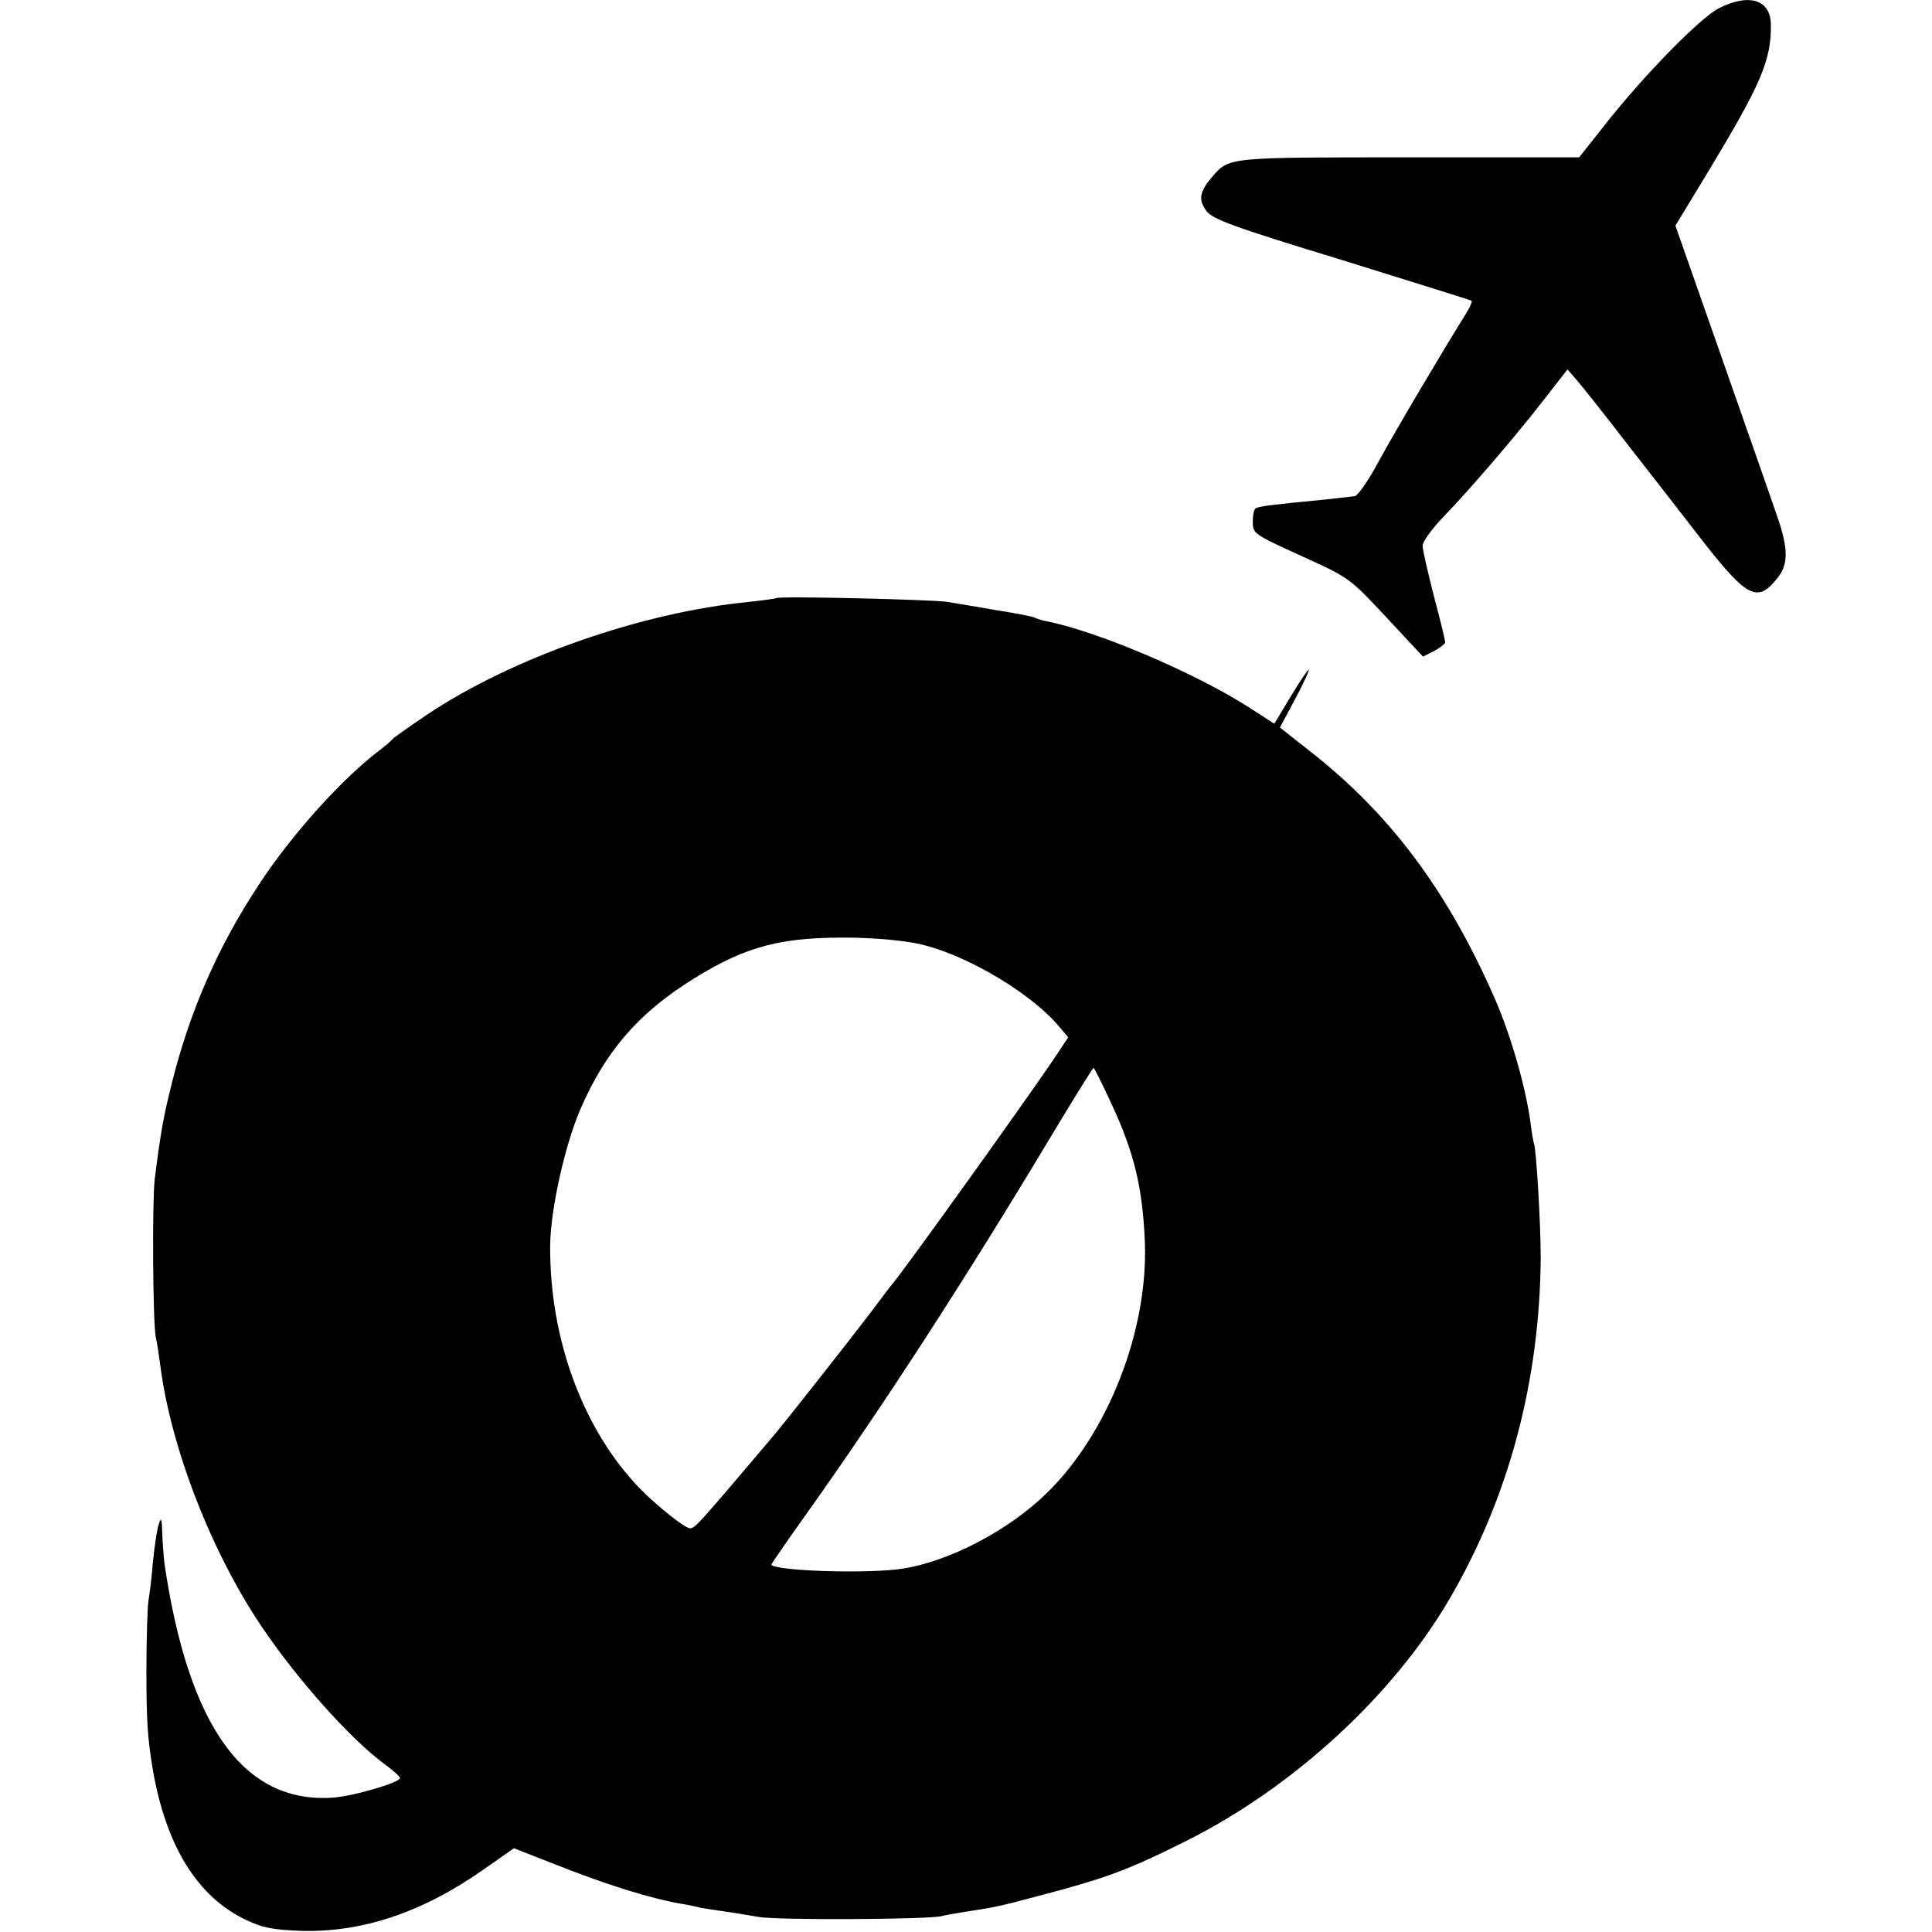
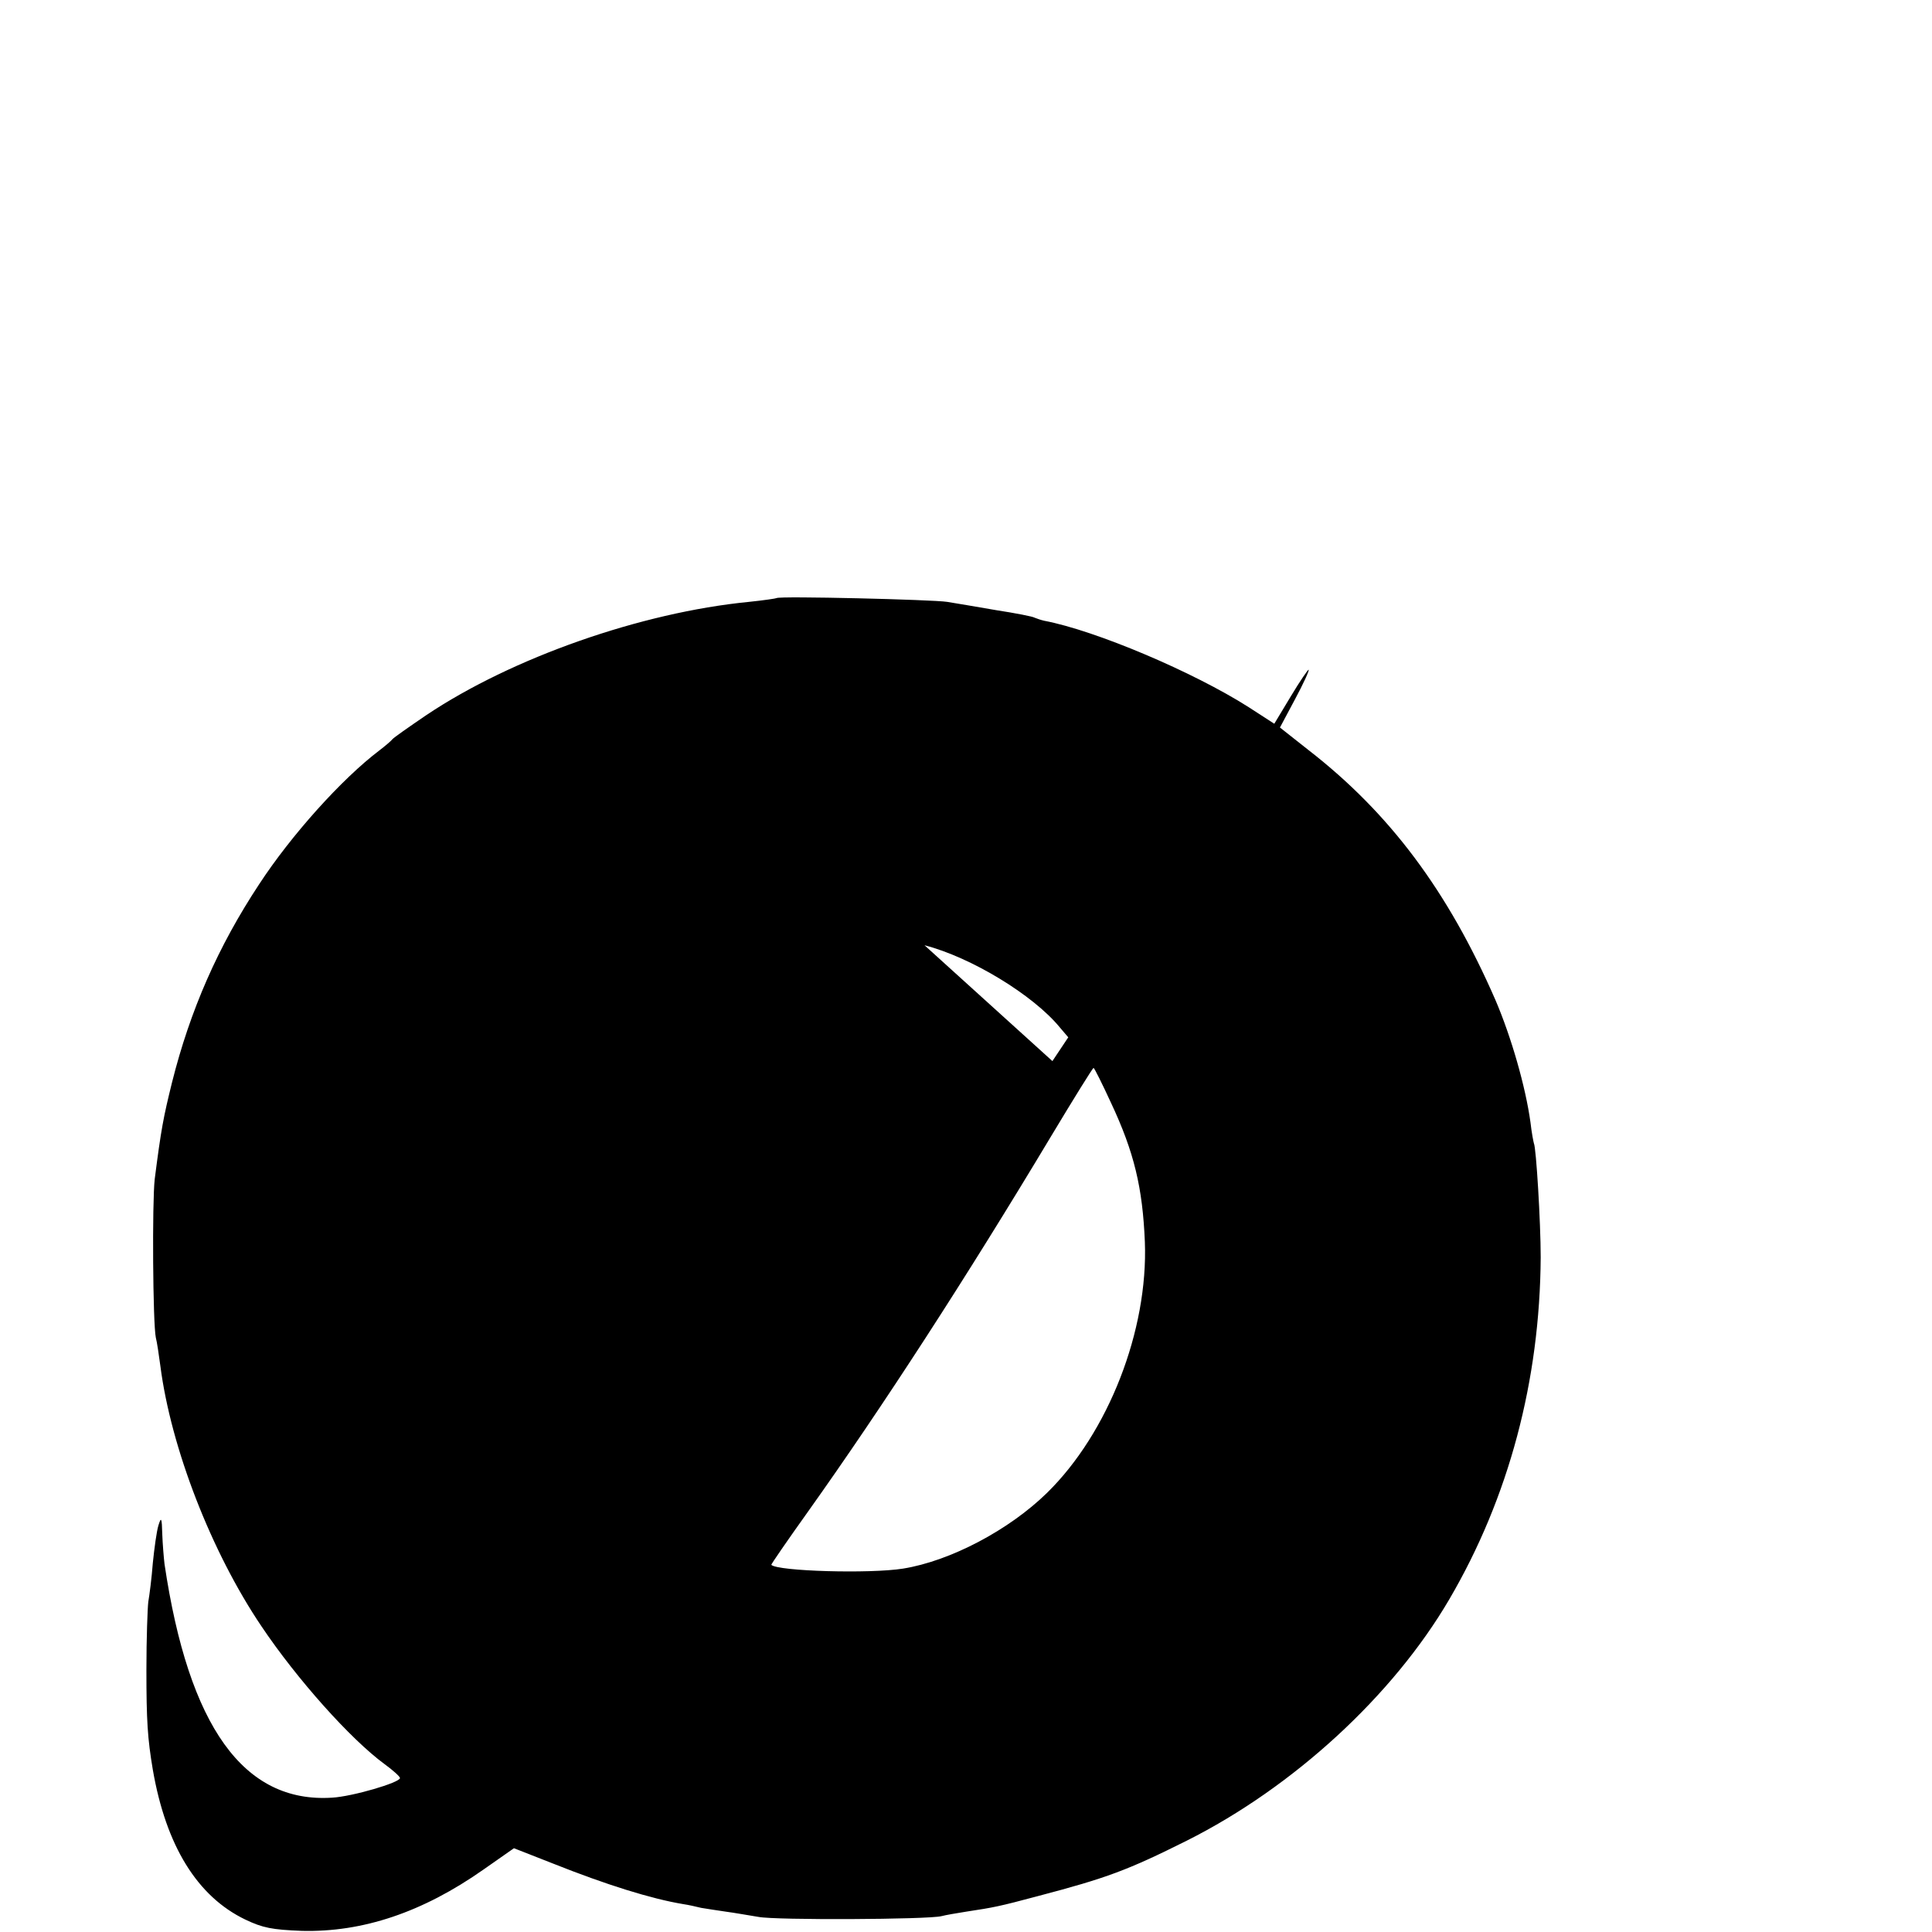
<svg xmlns="http://www.w3.org/2000/svg" version="1.0" width="512pt" height="512pt" viewBox="0 0 512 512" preserveAspectRatio="xMidYMid meet">
  <g transform="translate(0,512) scale(0.1,-0.1)" fill="#000000" stroke="none">
-     <path d="M4555 5098 c-49 -25 -194 -173 -295 -300 l-75 -95 -450 0 c-483 0 -477 1 -523 -52 -33 -39 -37 -60 -15 -90 17 -22 67 -41 359 -130 186 -58 341 -106 344 -108 2 -2 -4 -16 -13 -31 -56 -89 -193 -320 -234 -396 -26 -49 -55 -90 -63 -91 -8 -1 -44 -5 -80 -9 -136 -13 -175 -18 -182 -23 -5 -2 -8 -19 -8 -36 0 -31 3 -33 128 -90 128 -58 129 -59 226 -163 l97 -104 30 15 c16 9 29 19 29 23 0 4 -13 59 -30 122 -16 63 -30 123 -30 134 0 10 24 44 54 75 77 80 193 216 267 311 l63 81 26 -30 c14 -16 75 -93 135 -171 61 -78 152 -195 203 -261 115 -146 142 -158 196 -86 25 33 24 76 -2 152 -11 33 -77 221 -146 418 l-126 359 91 150 c135 224 163 288 162 382 0 67 -58 85 -138 44z" />
-     <path d="M2058 3535 c-1 -1 -34 -6 -73 -10 -286 -28 -628 -148 -855 -300 -47 -32 -87 -60 -90 -64 -3 -4 -18 -17 -35 -30 -99 -75 -233 -224 -318 -354 -109 -165 -183 -334 -231 -525 -23 -93 -29 -124 -46 -257 -7 -61 -5 -383 3 -420 3 -11 8 -45 12 -75 28 -217 135 -493 268 -690 94 -140 236 -299 326 -365 22 -16 41 -33 41 -37 0 -12 -126 -49 -180 -52 -234 -15 -380 188 -444 619 -2 17 -5 53 -6 80 -1 43 -3 46 -10 23 -5 -16 -11 -61 -15 -100 -3 -40 -9 -86 -12 -103 -2 -16 -5 -97 -5 -180 0 -135 3 -182 17 -265 35 -202 118 -336 245 -397 46 -22 71 -27 150 -30 161 -4 320 49 482 163 l80 56 102 -40 c143 -57 262 -94 346 -108 14 -2 36 -7 48 -10 13 -2 43 -7 65 -10 23 -3 62 -10 87 -14 46 -9 449 -7 485 2 11 3 41 8 66 12 73 11 88 14 189 41 183 48 239 69 395 147 283 142 547 385 696 640 158 270 240 580 242 906 0 93 -12 291 -18 302 -1 3 -6 28 -9 55 -13 95 -51 227 -93 325 -126 289 -280 495 -495 662 l-76 60 40 75 c22 41 38 76 36 78 -1 2 -23 -30 -47 -70 l-44 -73 -68 44 c-146 93 -405 203 -542 229 -9 2 -20 6 -25 8 -4 3 -50 12 -102 20 -52 9 -111 19 -130 22 -37 6 -446 16 -452 10z m392 -920 c124 -32 288 -132 358 -217 l23 -27 -42 -63 c-86 -126 -379 -535 -422 -588 -7 -8 -34 -44 -61 -80 -57 -75 -221 -283 -252 -320 -210 -248 -212 -250 -226 -250 -13 0 -88 60 -132 105 -151 156 -240 397 -238 645 1 94 38 261 79 358 67 156 156 259 304 350 141 87 234 110 424 107 74 -2 145 -9 185 -20z m494 -417 c62 -132 84 -226 90 -369 9 -235 -97 -506 -259 -665 -101 -99 -257 -181 -382 -201 -88 -14 -332 -7 -349 10 -1 1 43 65 98 142 195 274 417 616 643 993 60 100 111 182 113 182 2 0 23 -42 46 -92z" />
+     <path d="M2058 3535 c-1 -1 -34 -6 -73 -10 -286 -28 -628 -148 -855 -300 -47 -32 -87 -60 -90 -64 -3 -4 -18 -17 -35 -30 -99 -75 -233 -224 -318 -354 -109 -165 -183 -334 -231 -525 -23 -93 -29 -124 -46 -257 -7 -61 -5 -383 3 -420 3 -11 8 -45 12 -75 28 -217 135 -493 268 -690 94 -140 236 -299 326 -365 22 -16 41 -33 41 -37 0 -12 -126 -49 -180 -52 -234 -15 -380 188 -444 619 -2 17 -5 53 -6 80 -1 43 -3 46 -10 23 -5 -16 -11 -61 -15 -100 -3 -40 -9 -86 -12 -103 -2 -16 -5 -97 -5 -180 0 -135 3 -182 17 -265 35 -202 118 -336 245 -397 46 -22 71 -27 150 -30 161 -4 320 49 482 163 l80 56 102 -40 c143 -57 262 -94 346 -108 14 -2 36 -7 48 -10 13 -2 43 -7 65 -10 23 -3 62 -10 87 -14 46 -9 449 -7 485 2 11 3 41 8 66 12 73 11 88 14 189 41 183 48 239 69 395 147 283 142 547 385 696 640 158 270 240 580 242 906 0 93 -12 291 -18 302 -1 3 -6 28 -9 55 -13 95 -51 227 -93 325 -126 289 -280 495 -495 662 l-76 60 40 75 c22 41 38 76 36 78 -1 2 -23 -30 -47 -70 l-44 -73 -68 44 c-146 93 -405 203 -542 229 -9 2 -20 6 -25 8 -4 3 -50 12 -102 20 -52 9 -111 19 -130 22 -37 6 -446 16 -452 10z m392 -920 c124 -32 288 -132 358 -217 l23 -27 -42 -63 z m494 -417 c62 -132 84 -226 90 -369 9 -235 -97 -506 -259 -665 -101 -99 -257 -181 -382 -201 -88 -14 -332 -7 -349 10 -1 1 43 65 98 142 195 274 417 616 643 993 60 100 111 182 113 182 2 0 23 -42 46 -92z" />
  </g>
</svg>